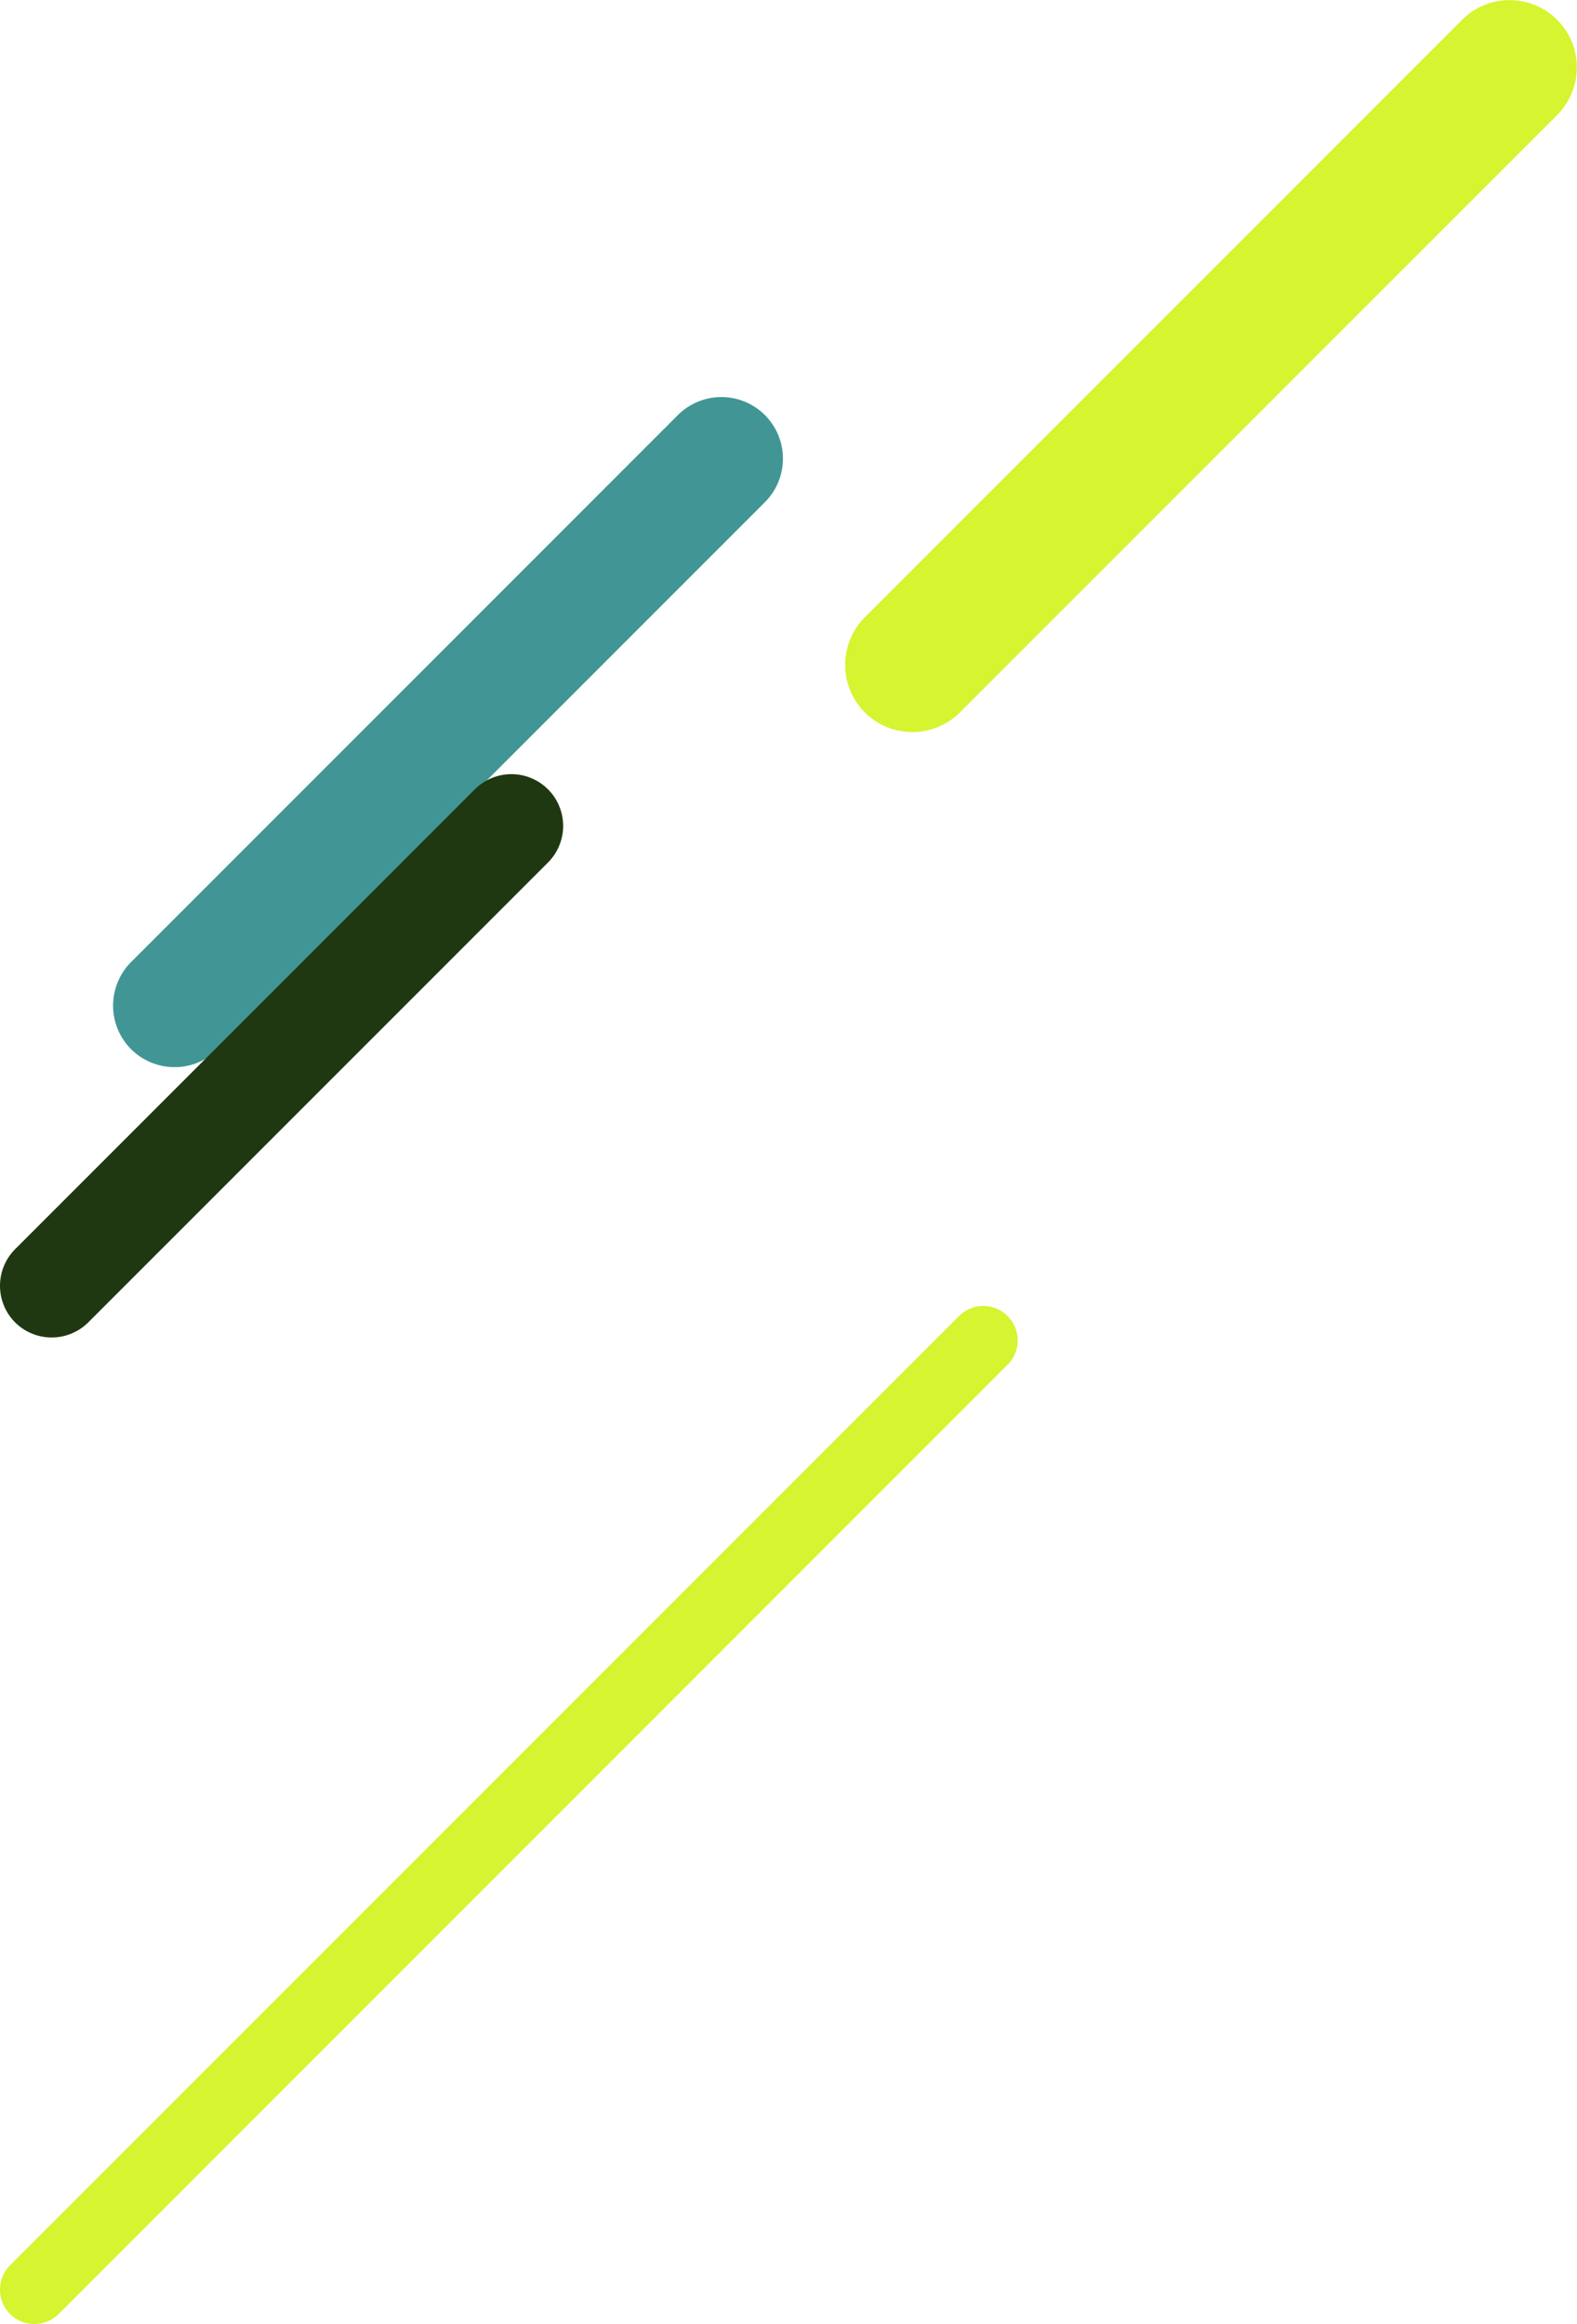
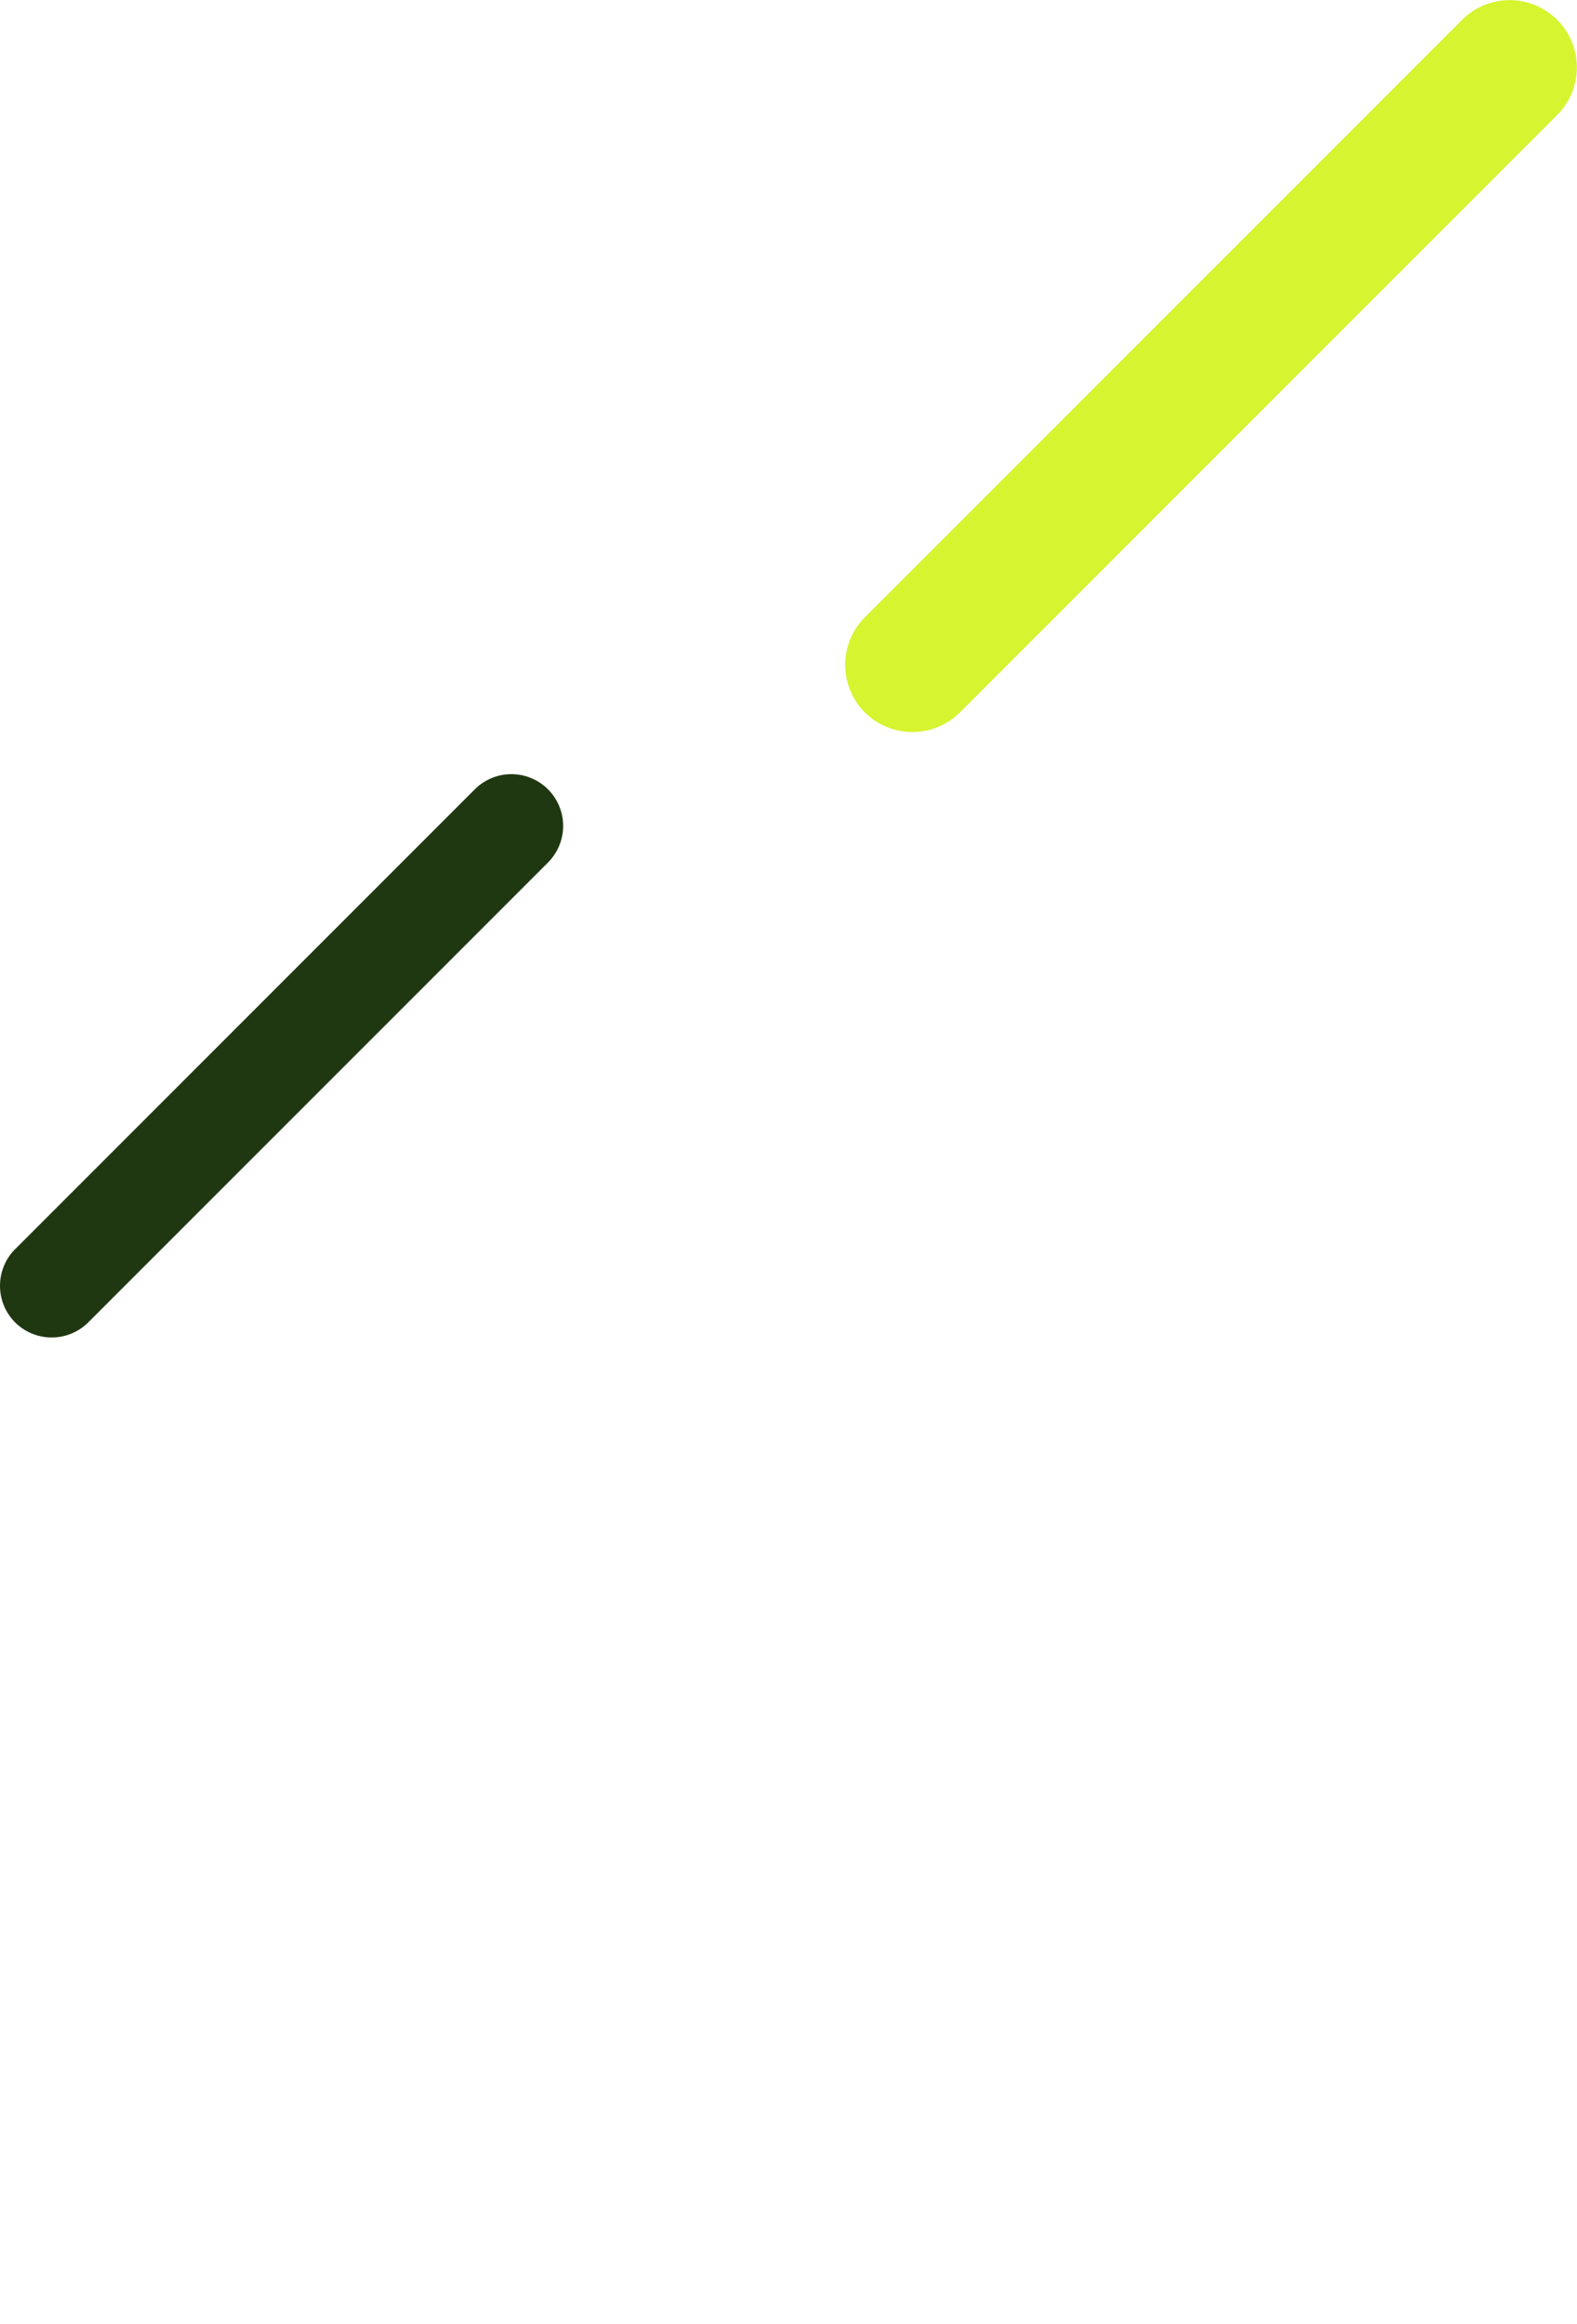
<svg xmlns="http://www.w3.org/2000/svg" width="507.591" height="747.788">
  <g data-name="グループ 3315">
-     <path data-name="パス 8119" d="M42.182 337.588a19.866 19.866 0 010-28.022l176.059-176.059a19.814 19.814 0 0128.02 28.022L70.202 337.588a19.868 19.868 0 01-28.02 0" fill="#419695" />
    <path data-name="パス 8043" d="M278.359 229.234a21.7 21.7 0 010-30.609L470.67 6.314a21.643 21.643 0 0130.606 30.609L308.965 229.234a21.7 21.7 0 01-30.606 0" fill="#d6f42f" />
    <path data-name="パス 8125" d="M4.86 425.499a16.7 16.7 0 010-23.552l147.972-147.972a16.653 16.653 0 1123.55 23.552L28.409 425.499a16.7 16.7 0 01-23.55 0" fill="#203812" />
-     <path data-name="パス 8124" d="M3.231 744.562a11.093 11.093 0 010-15.647l305.507-305.509a11.063 11.063 0 0115.643 15.647L18.876 744.562a11.1 11.1 0 01-15.647 0" fill="#d6f42f" />
  </g>
</svg>